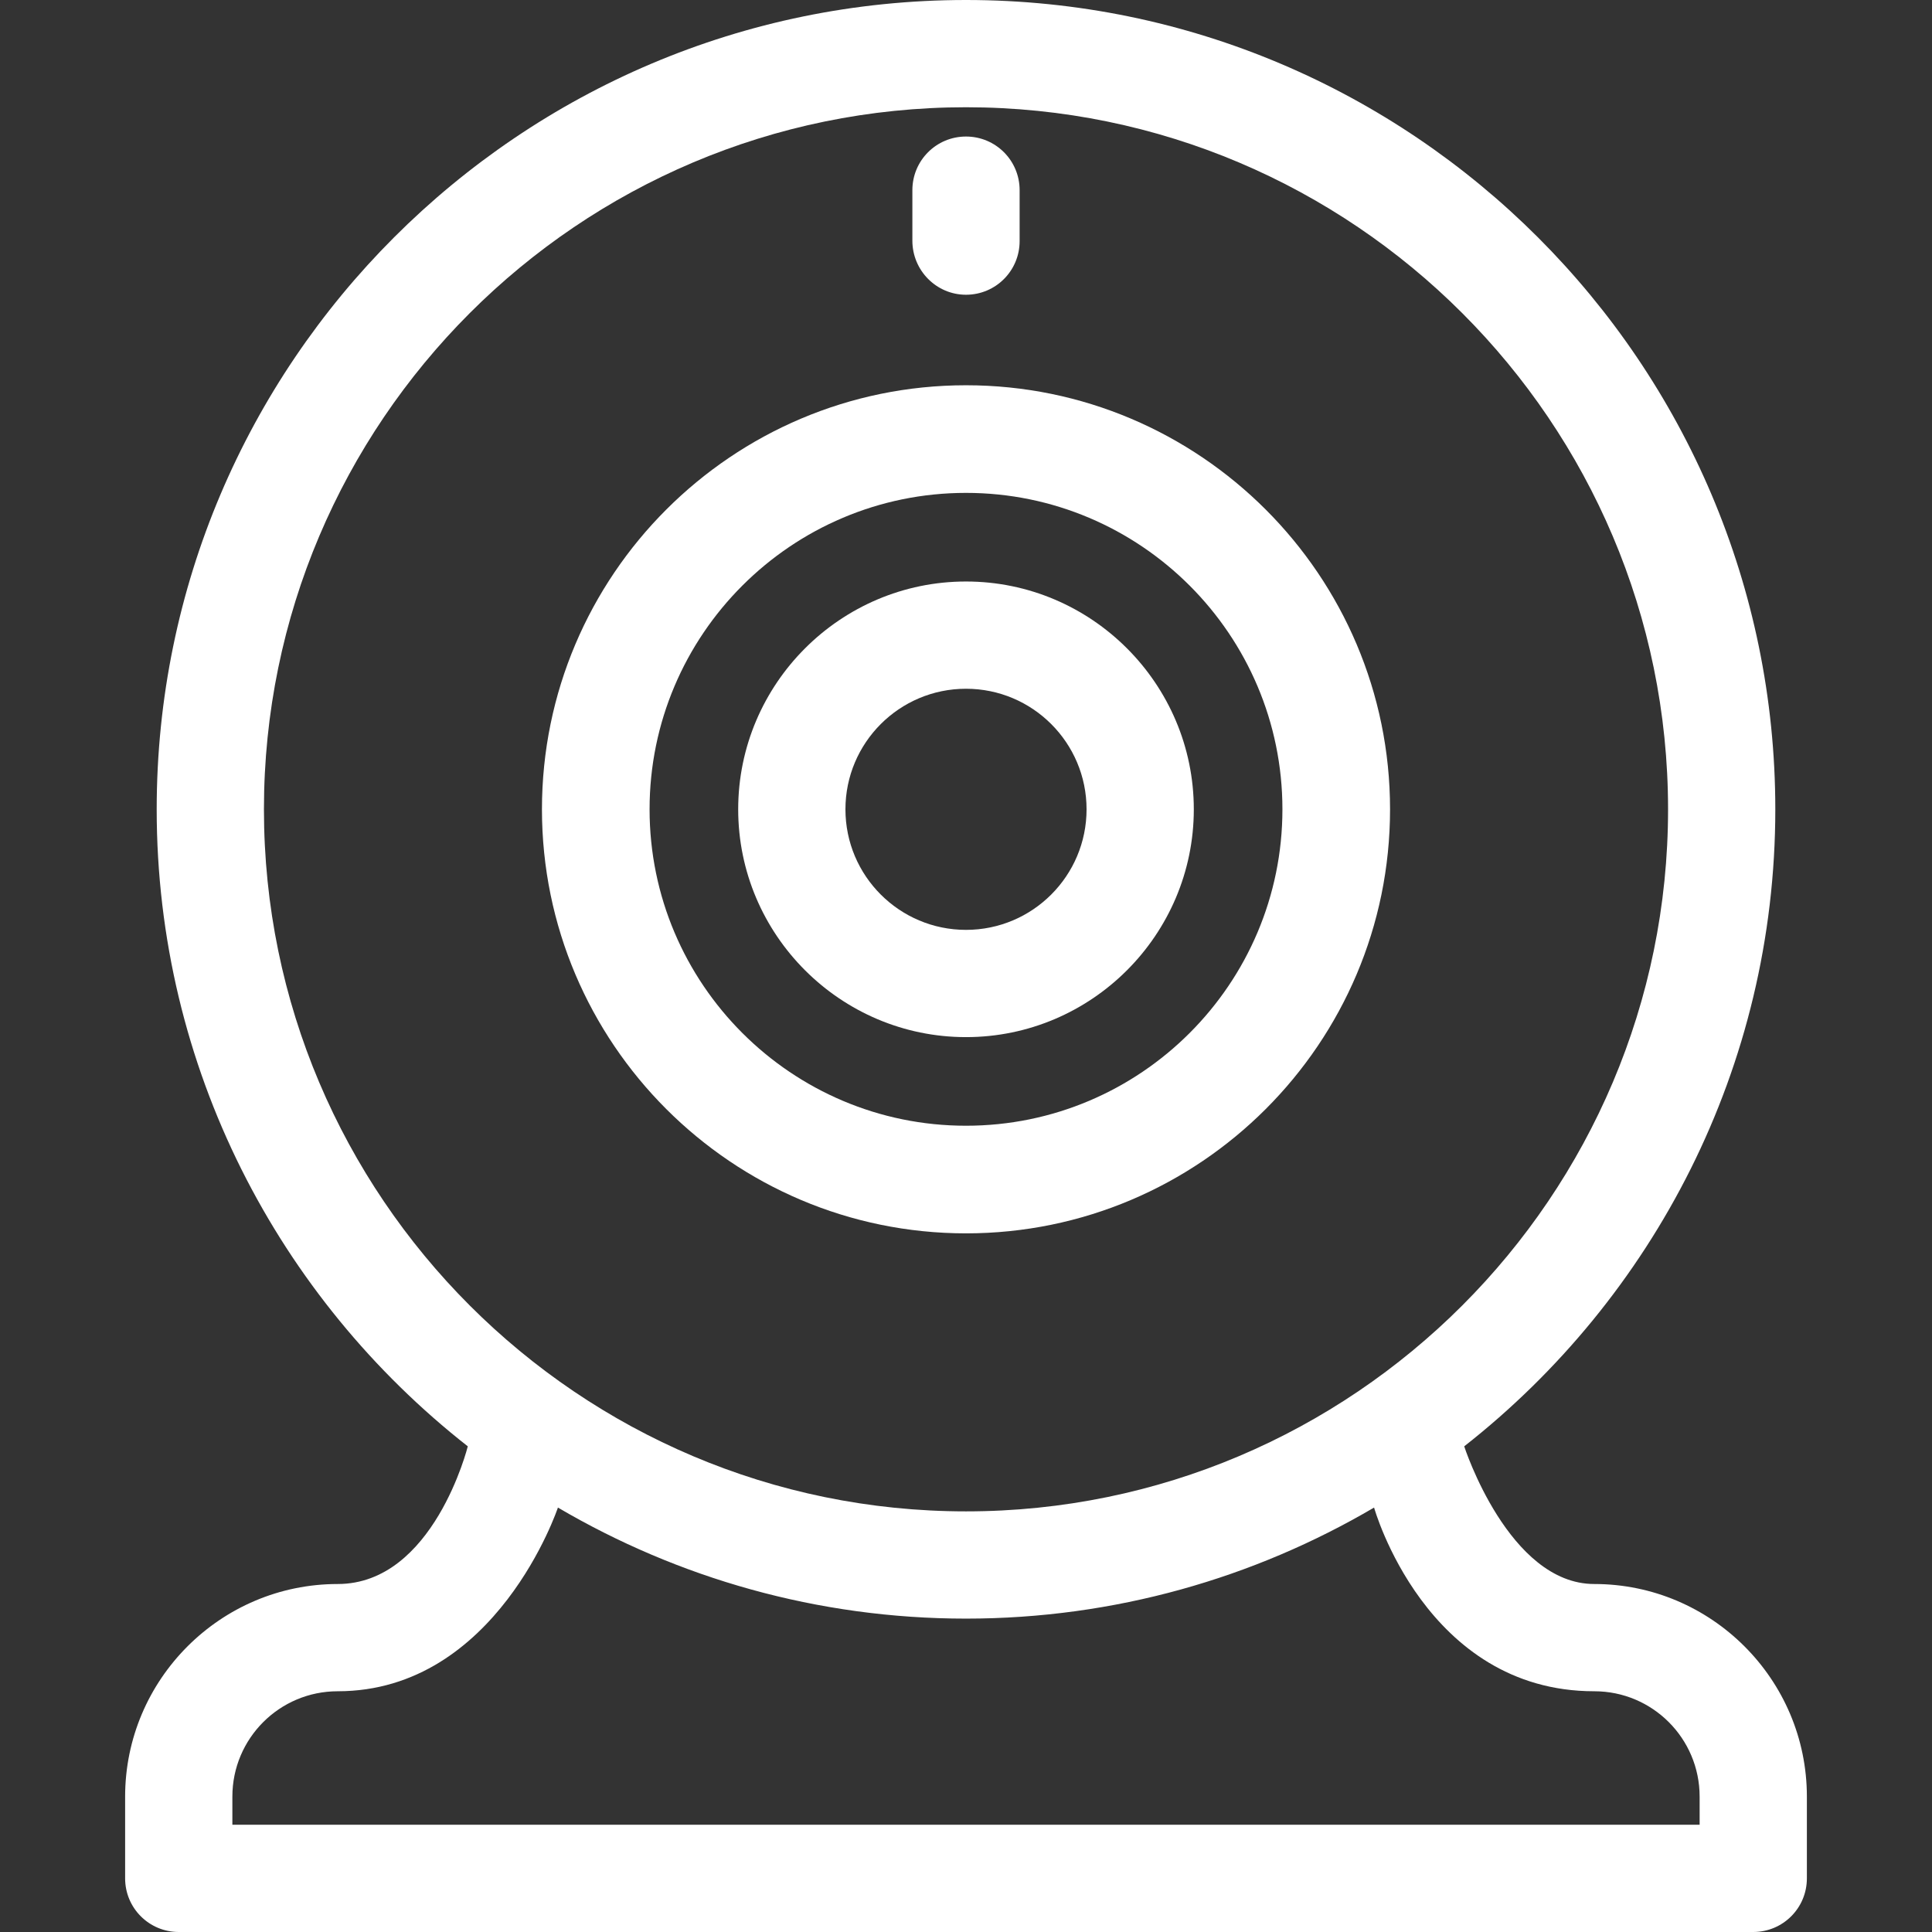
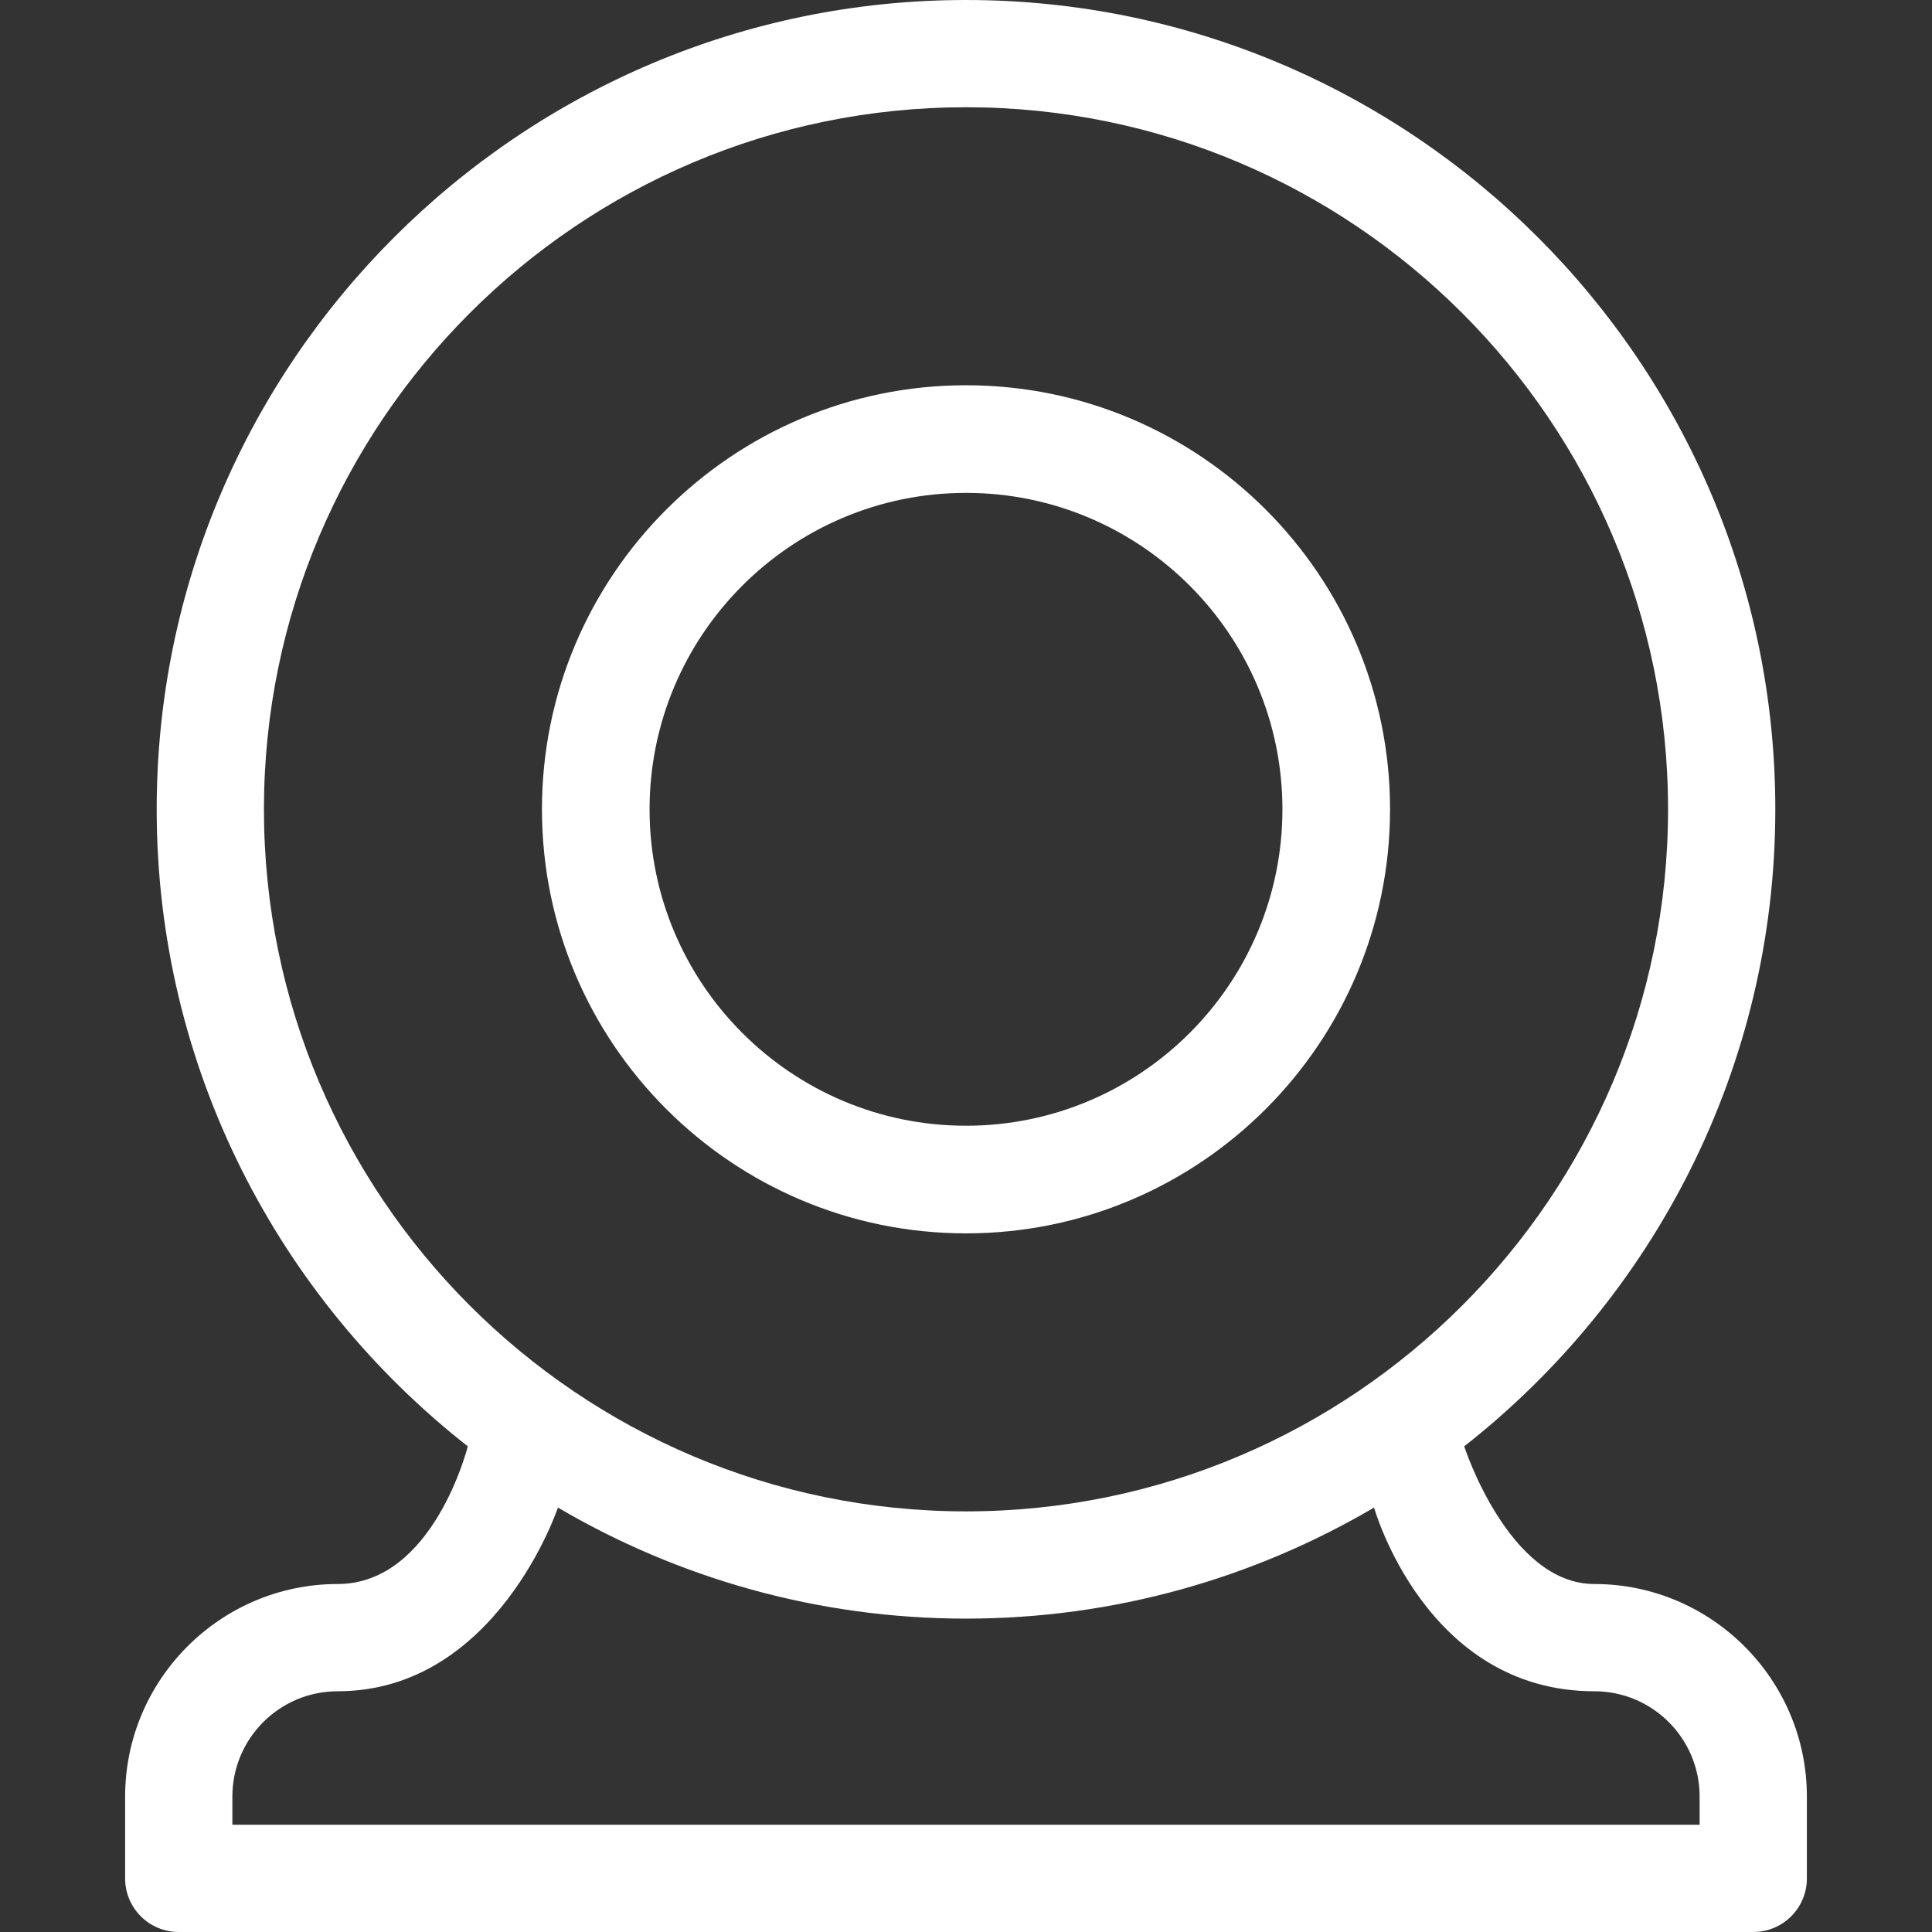
<svg xmlns="http://www.w3.org/2000/svg" version="1.1" width="512" height="512" x="0" y="0" viewBox="0 0 508 508" style="enable-background:new 0 0 512 512" xml:space="preserve" class="">
  <rect x="0" y="0" width="508" height="508" fill="#333333" stroke="none" />
  <g>
    <path d="M419.2 416.5c-22.5 0-34.2-36.2-34.2-36.2 49.7-39 81.8-99.6 81.8-167.5C466.8 95.5 371.3 0 254 0S41.2 95.5 41.2 212.8c0 68 32.1 128.5 81.8 167.5 0 0-9 36.2-34.2 36.2-30.8 0-55.9 25.1-55.9 55.9v21.5c0 7.8 6.3 14.1 14.1 14.1h414c7.8 0 14.1-6.3 14.1-14.1v-21.5c0-30.8-25.1-55.9-55.9-55.9zM69.4 212.8C69.4 111 152.2 28.2 254 28.2S438.6 111 438.6 212.8 355.8 397.4 254 397.4 69.4 314.6 69.4 212.8zm377.5 267H61.1v-7.4c0-15.3 12.4-27.7 27.7-27.7 41.8 0 57.9-48.3 57.9-48.3 31.5 18.5 68.2 29.2 107.3 29.2 39.1 0 75.8-10.7 107.3-29.2 0 0 13.5 48.3 57.9 48.3 15.3 0 27.7 12.4 27.7 27.7v7.4z" fill="#ffffff" data-original="#000000" />
    <path d="M254 101.3c-61.5 0-111.5 50-111.5 111.5s50 111.5 111.5 111.5 111.5-50 111.5-111.5-50-111.5-111.5-111.5zm0 194.7c-45.9 0-83.2-37.3-83.2-83.2s37.3-83.2 83.2-83.2c45.9 0 83.2 37.3 83.2 83.2 0 45.9-37.3 83.2-83.2 83.2z" fill="#ffffff" data-original="#000000" />
-     <path d="M254 152.9c-33 0-59.9 26.9-59.9 59.9s26.9 59.9 59.9 59.9 59.9-26.9 59.9-59.9-26.9-59.9-59.9-59.9zm0 91.6c-17.5 0-31.7-14.2-31.7-31.7s14.2-31.7 31.7-31.7 31.7 14.2 31.7 31.7-14.2 31.7-31.7 31.7zM254 35.9c-7.8 0-14.1 6.3-14.1 14.1v13.3c0 7.8 6.3 14.2 14.1 14.2s14.1-6.3 14.1-14.1V50c0-7.8-6.3-14.1-14.1-14.1z" fill="#ffffff" data-original="#000000" />
  </g>
</svg>